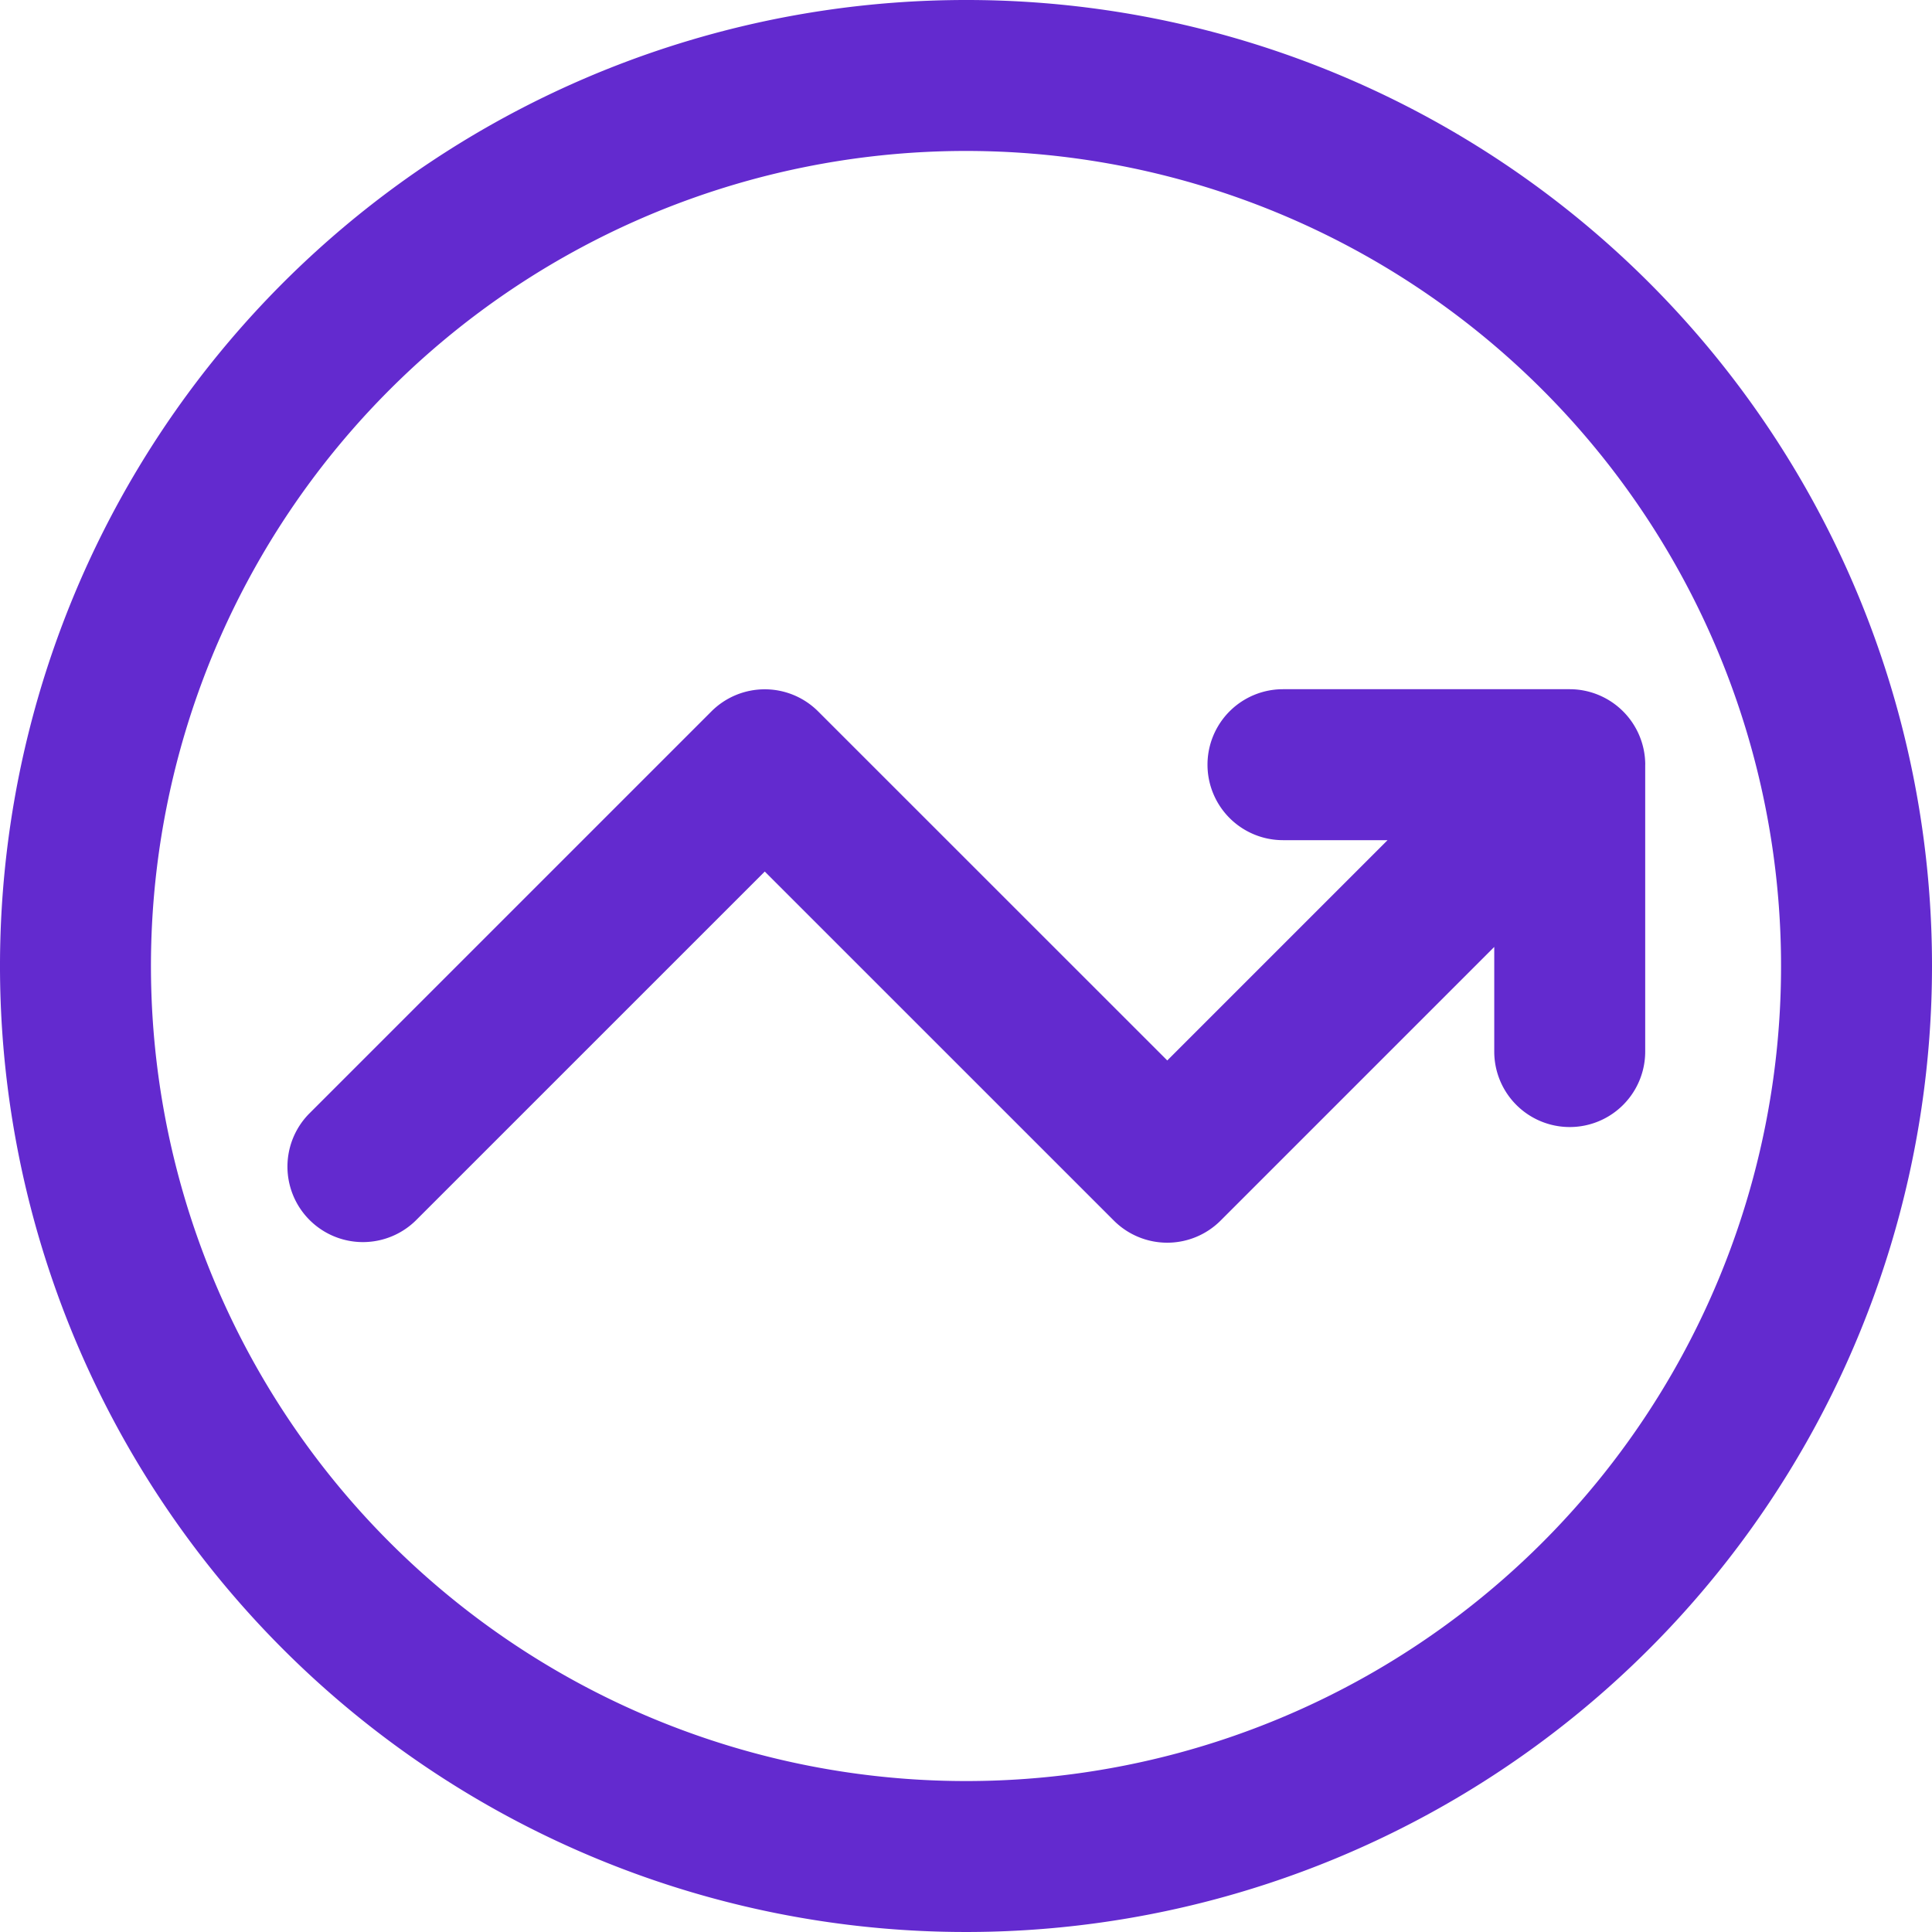
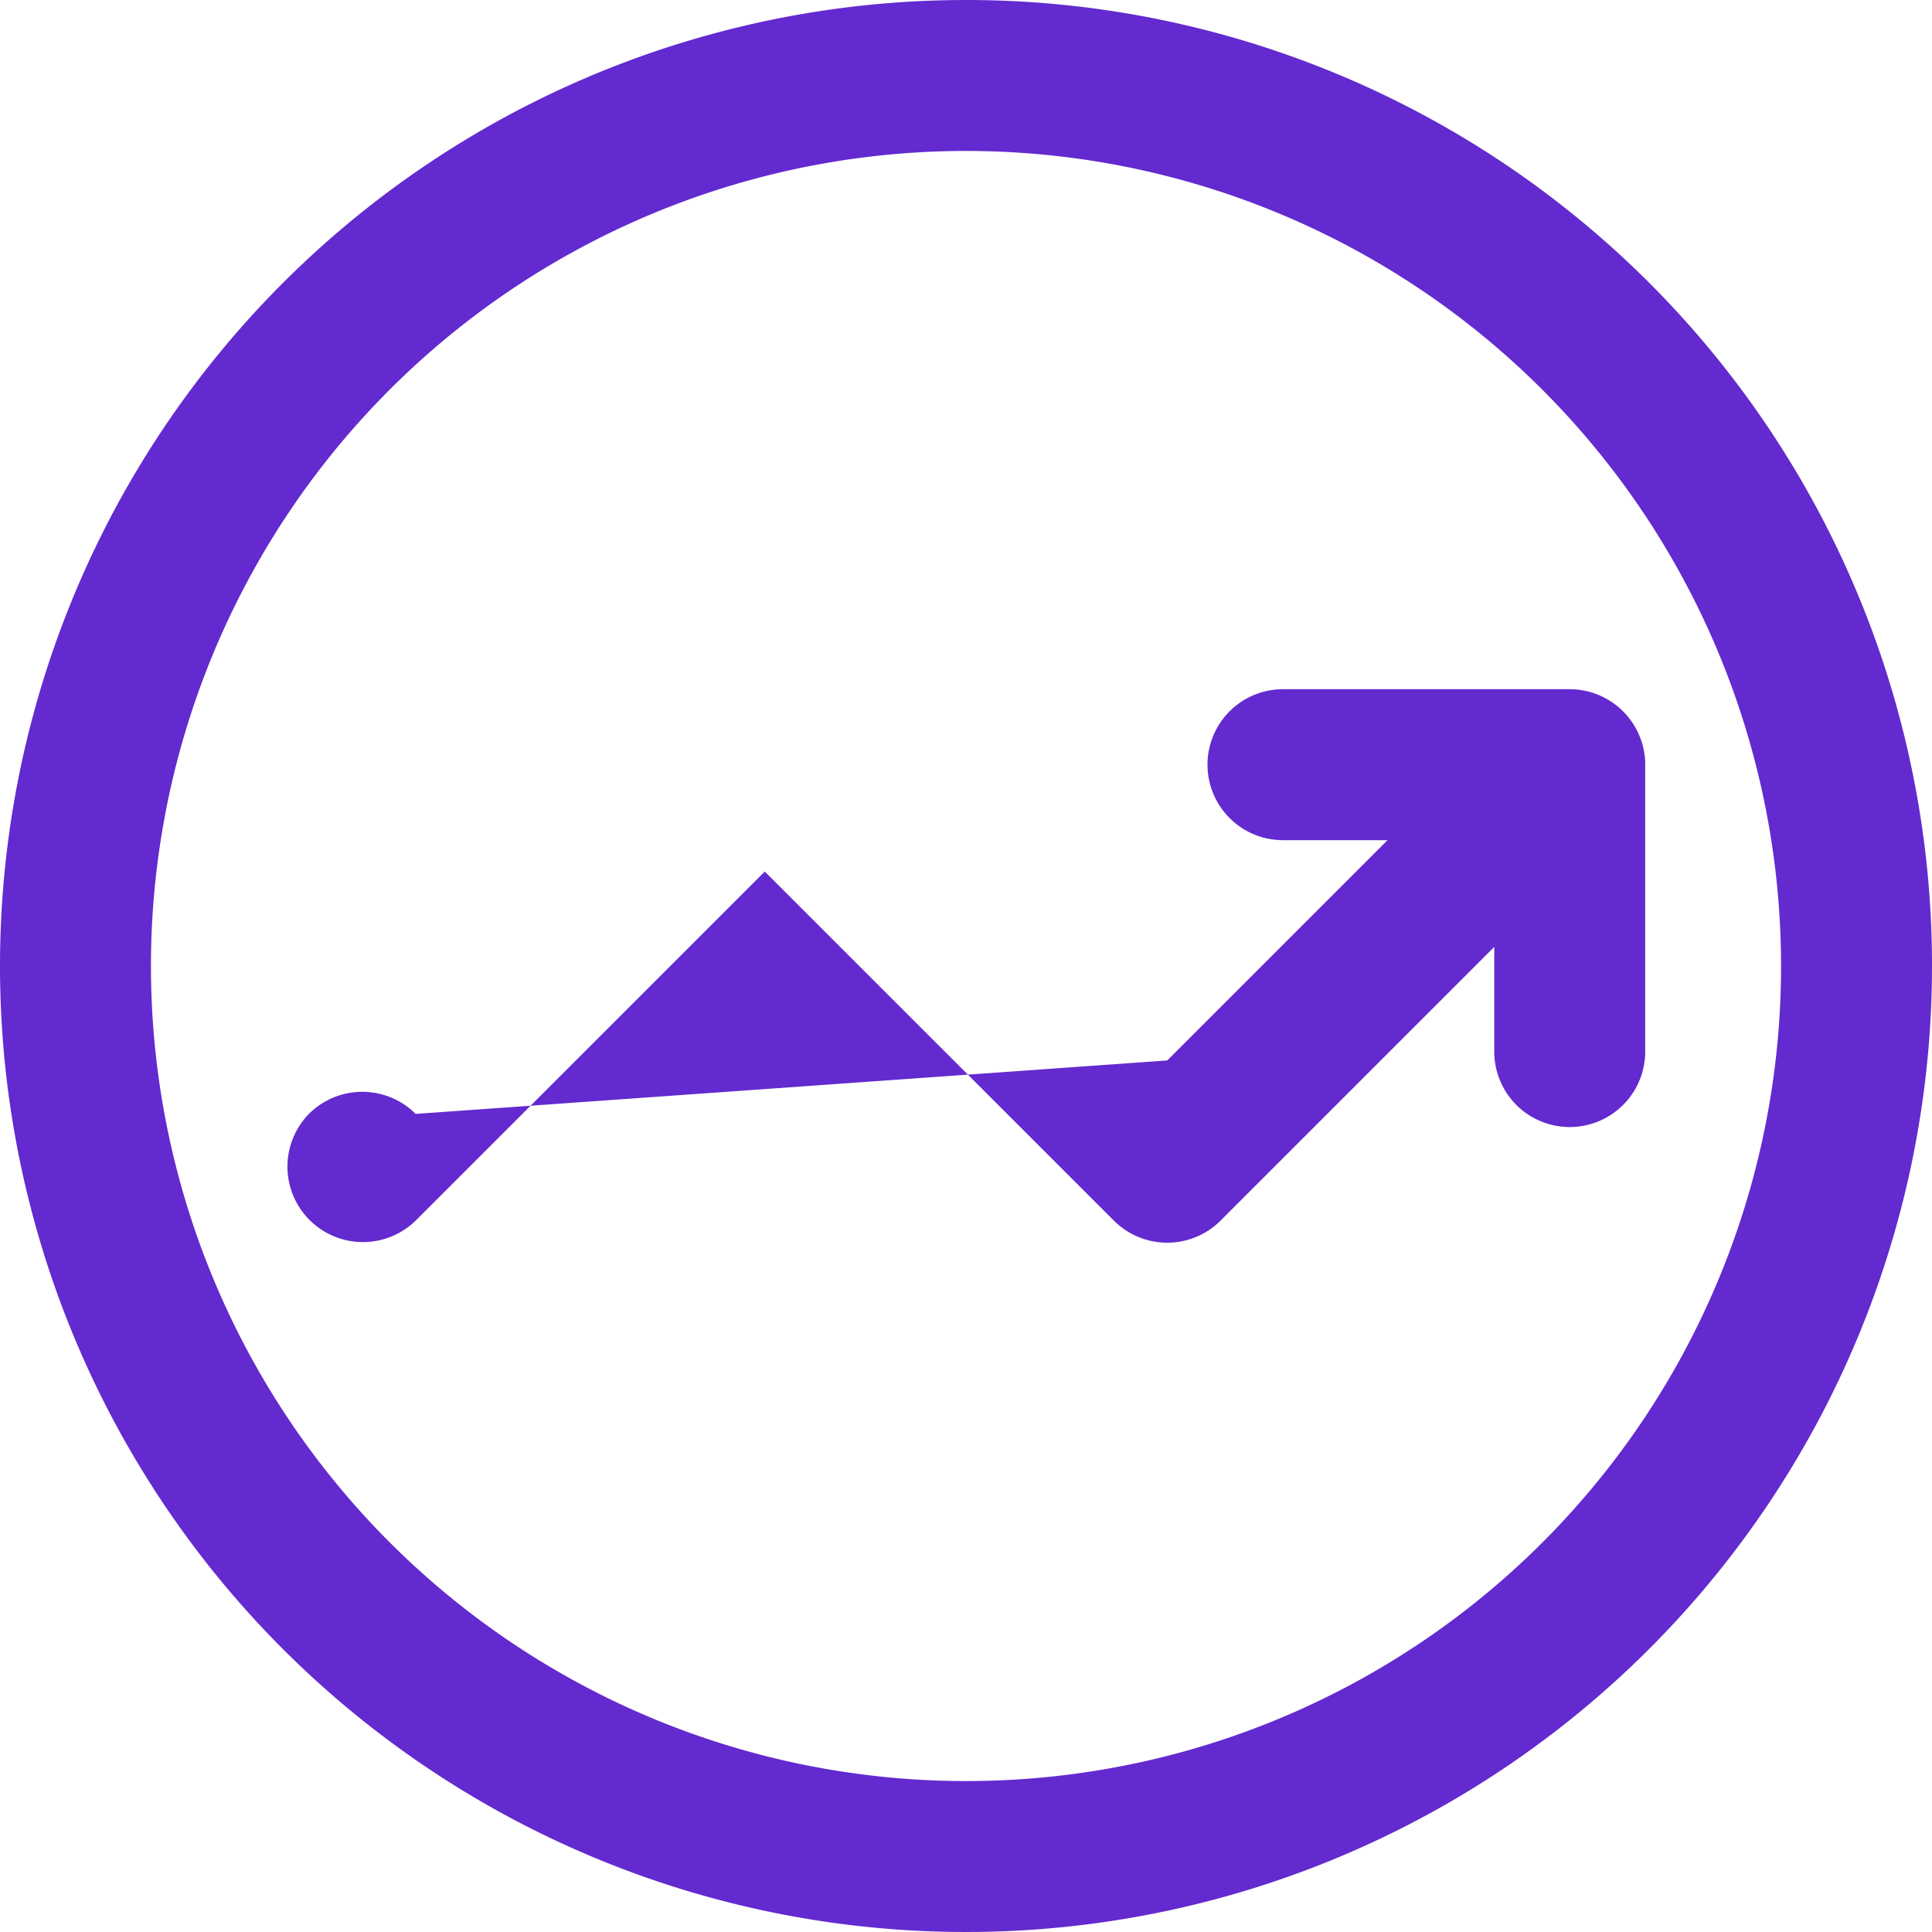
<svg xmlns="http://www.w3.org/2000/svg" width="45" height="45" viewBox="0 0 45 45">
-   <path id="graph" d="M22.5,0A22.5,22.5,0,1,0,45,22.5,22.488,22.488,0,0,0,22.5,0Zm0,41.484A18.984,18.984,0,1,1,41.484,22.5,18.974,18.974,0,0,1,22.5,41.484ZM38.32,17.813v6.68a1.758,1.758,0,0,1-3.516,0V22.056l-6.374,6.374a1.758,1.758,0,0,1-2.486,0L17.813,20.3,9.681,28.431a1.758,1.758,0,0,1-2.486-2.486l9.375-9.375a1.758,1.758,0,0,1,2.486,0L27.188,24.7l5.131-5.131H29.883a1.758,1.758,0,0,1,0-3.516h6.68a1.762,1.762,0,0,1,1.758,1.758Zm0,0" fill="#632acf" />
+   <path id="graph" d="M22.5,0A22.5,22.5,0,1,0,45,22.5,22.488,22.488,0,0,0,22.5,0Zm0,41.484A18.984,18.984,0,1,1,41.484,22.5,18.974,18.974,0,0,1,22.5,41.484ZM38.32,17.813v6.68a1.758,1.758,0,0,1-3.516,0V22.056l-6.374,6.374a1.758,1.758,0,0,1-2.486,0L17.813,20.3,9.681,28.431a1.758,1.758,0,0,1-2.486-2.486a1.758,1.758,0,0,1,2.486,0L27.188,24.7l5.131-5.131H29.883a1.758,1.758,0,0,1,0-3.516h6.68a1.762,1.762,0,0,1,1.758,1.758Zm0,0" fill="#632acf" />
</svg>